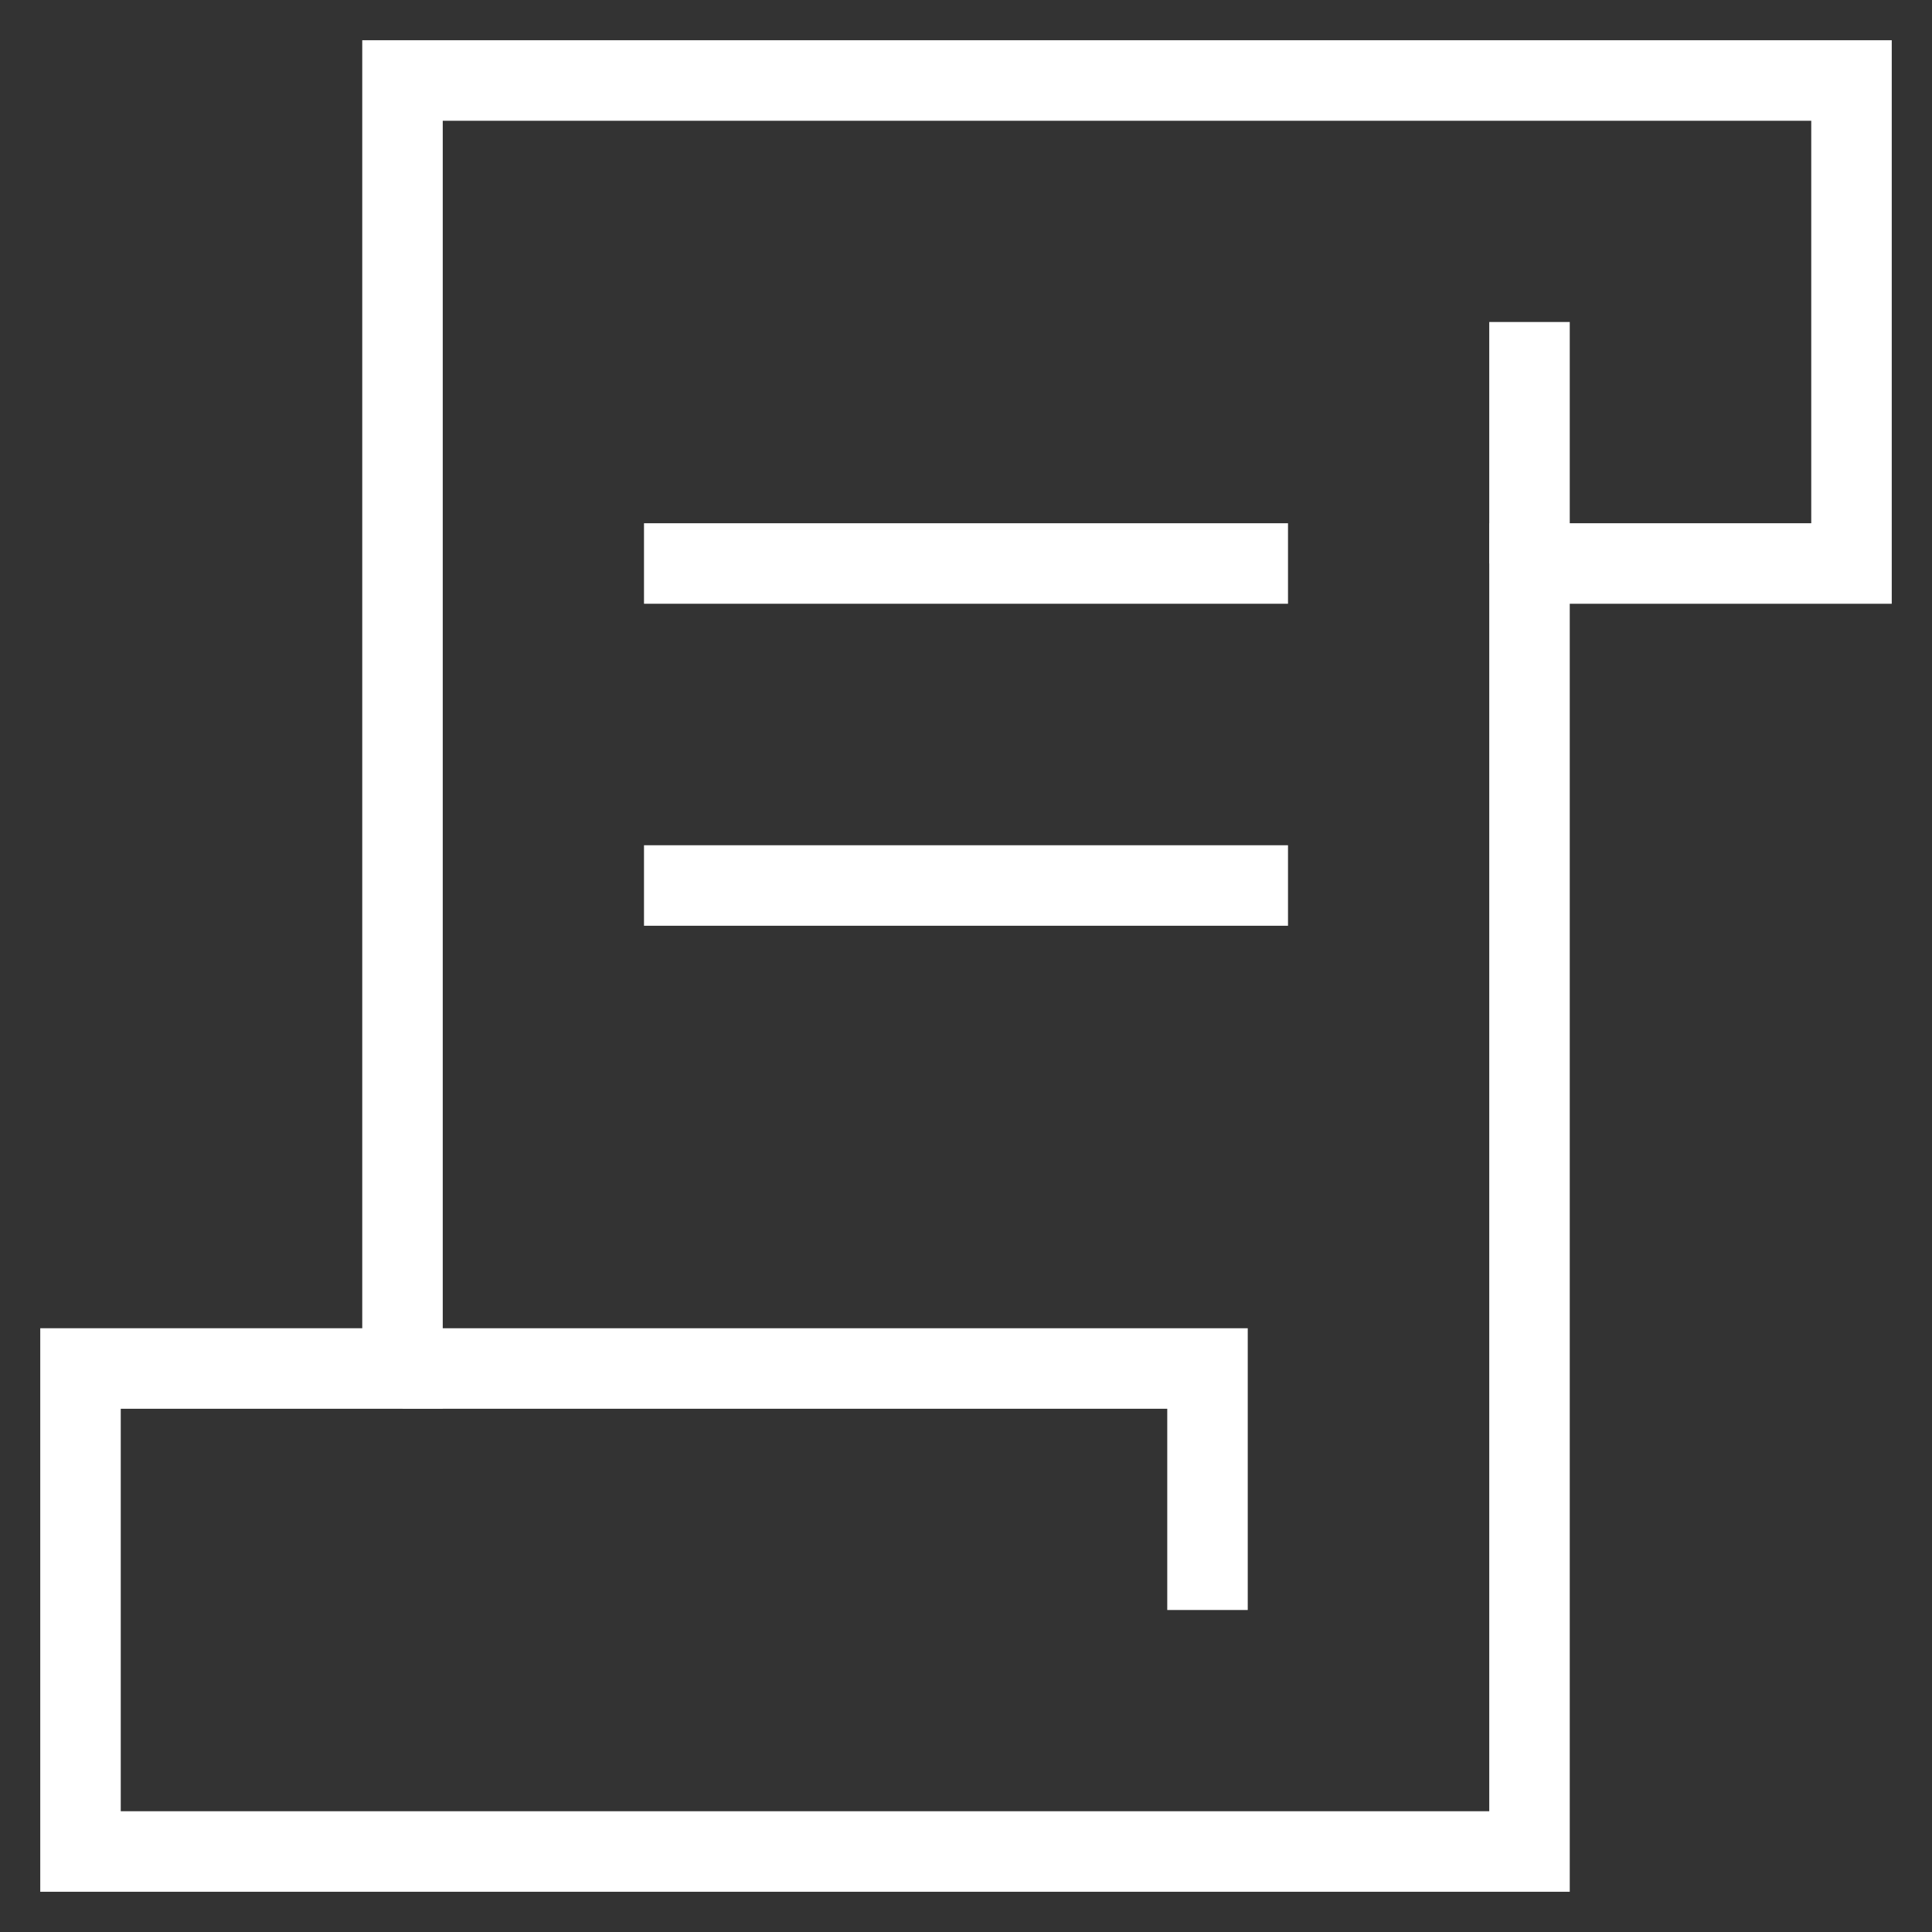
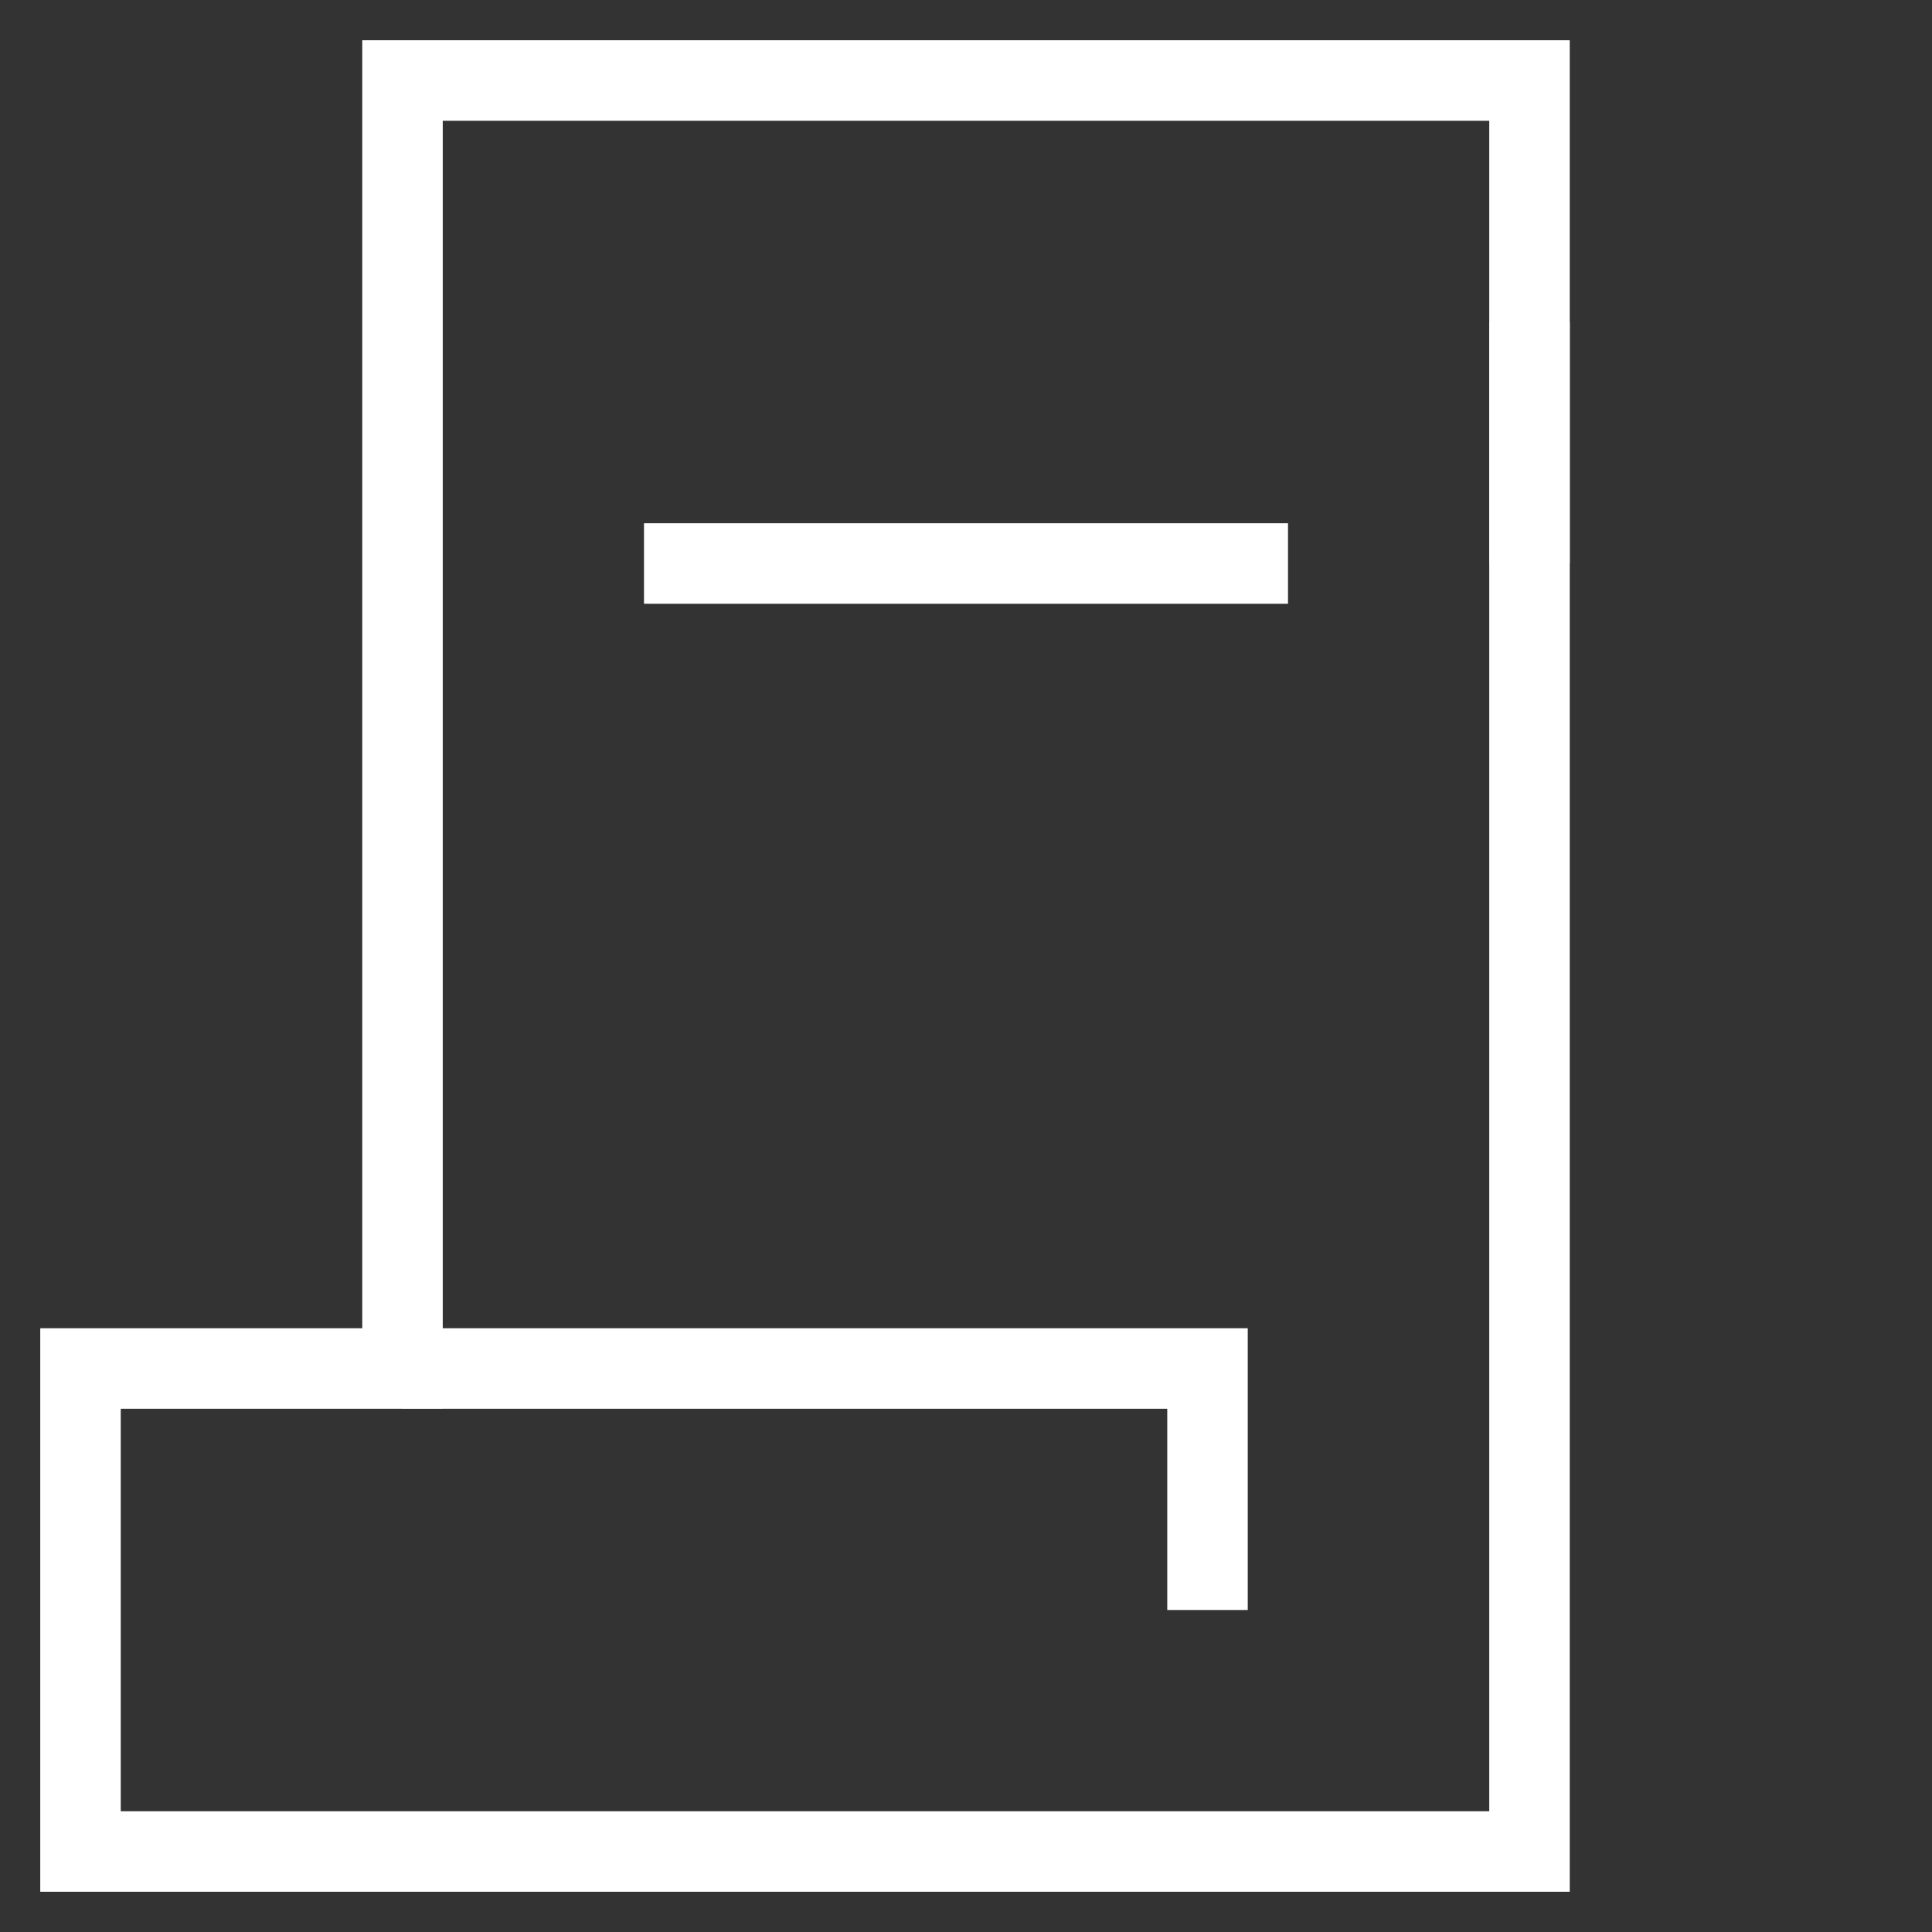
<svg xmlns="http://www.w3.org/2000/svg" width="48" height="48" viewBox="0 0 48 48">
  <rect x="0" y="0" width="48" height="48" fill="#333333" stroke="none" />
  <defs>
    <clipPath id="clip-path">
      <rect id="Rectángulo_3662" data-name="Rectángulo 3662" width="48" height="48" transform="translate(990 3071)" fill="#fff" stroke="#fff" stroke-width="2" />
    </clipPath>
    <clipPath id="clip-path-2">
      <rect id="Rectángulo_3658" data-name="Rectángulo 3658" width="48" height="48" fill="#fff" />
    </clipPath>
  </defs>
  <g id="icon-paper" transform="translate(-990 -3071)" clip-path="url(#clip-path)">
    <g id="Script-1--Streamline-Sharp" transform="translate(990 3071)" clip-path="url(#clip-path-2)">
-       <path id="Trazado_235" data-name="Trazado 235" d="M1,45H37V13h8V1H9V33H1Z" transform="translate(1 1)" fill="none" stroke="#fff" stroke-width="2" />
+       <path id="Trazado_235" data-name="Trazado 235" d="M1,45H37V13V1H9V33H1Z" transform="translate(1 1)" fill="none" stroke="#fff" stroke-width="2" />
      <path id="Trazado_236" data-name="Trazado 236" d="M19,10V4" transform="translate(19 4)" fill="none" stroke="#fff" stroke-width="2" />
      <path id="Trazado_237" data-name="Trazado 237" d="M25,23V17H5" transform="translate(5 17)" fill="none" stroke="#fff" stroke-width="2" />
      <path id="Trazado_238" data-name="Trazado 238" d="M8,7H24" transform="translate(8 7)" fill="none" stroke="#fff" stroke-width="2" />
-       <path id="Trazado_239" data-name="Trazado 239" d="M8,11H24" transform="translate(8 11)" fill="none" stroke="#fff" stroke-width="2" />
    </g>
  </g>
</svg>